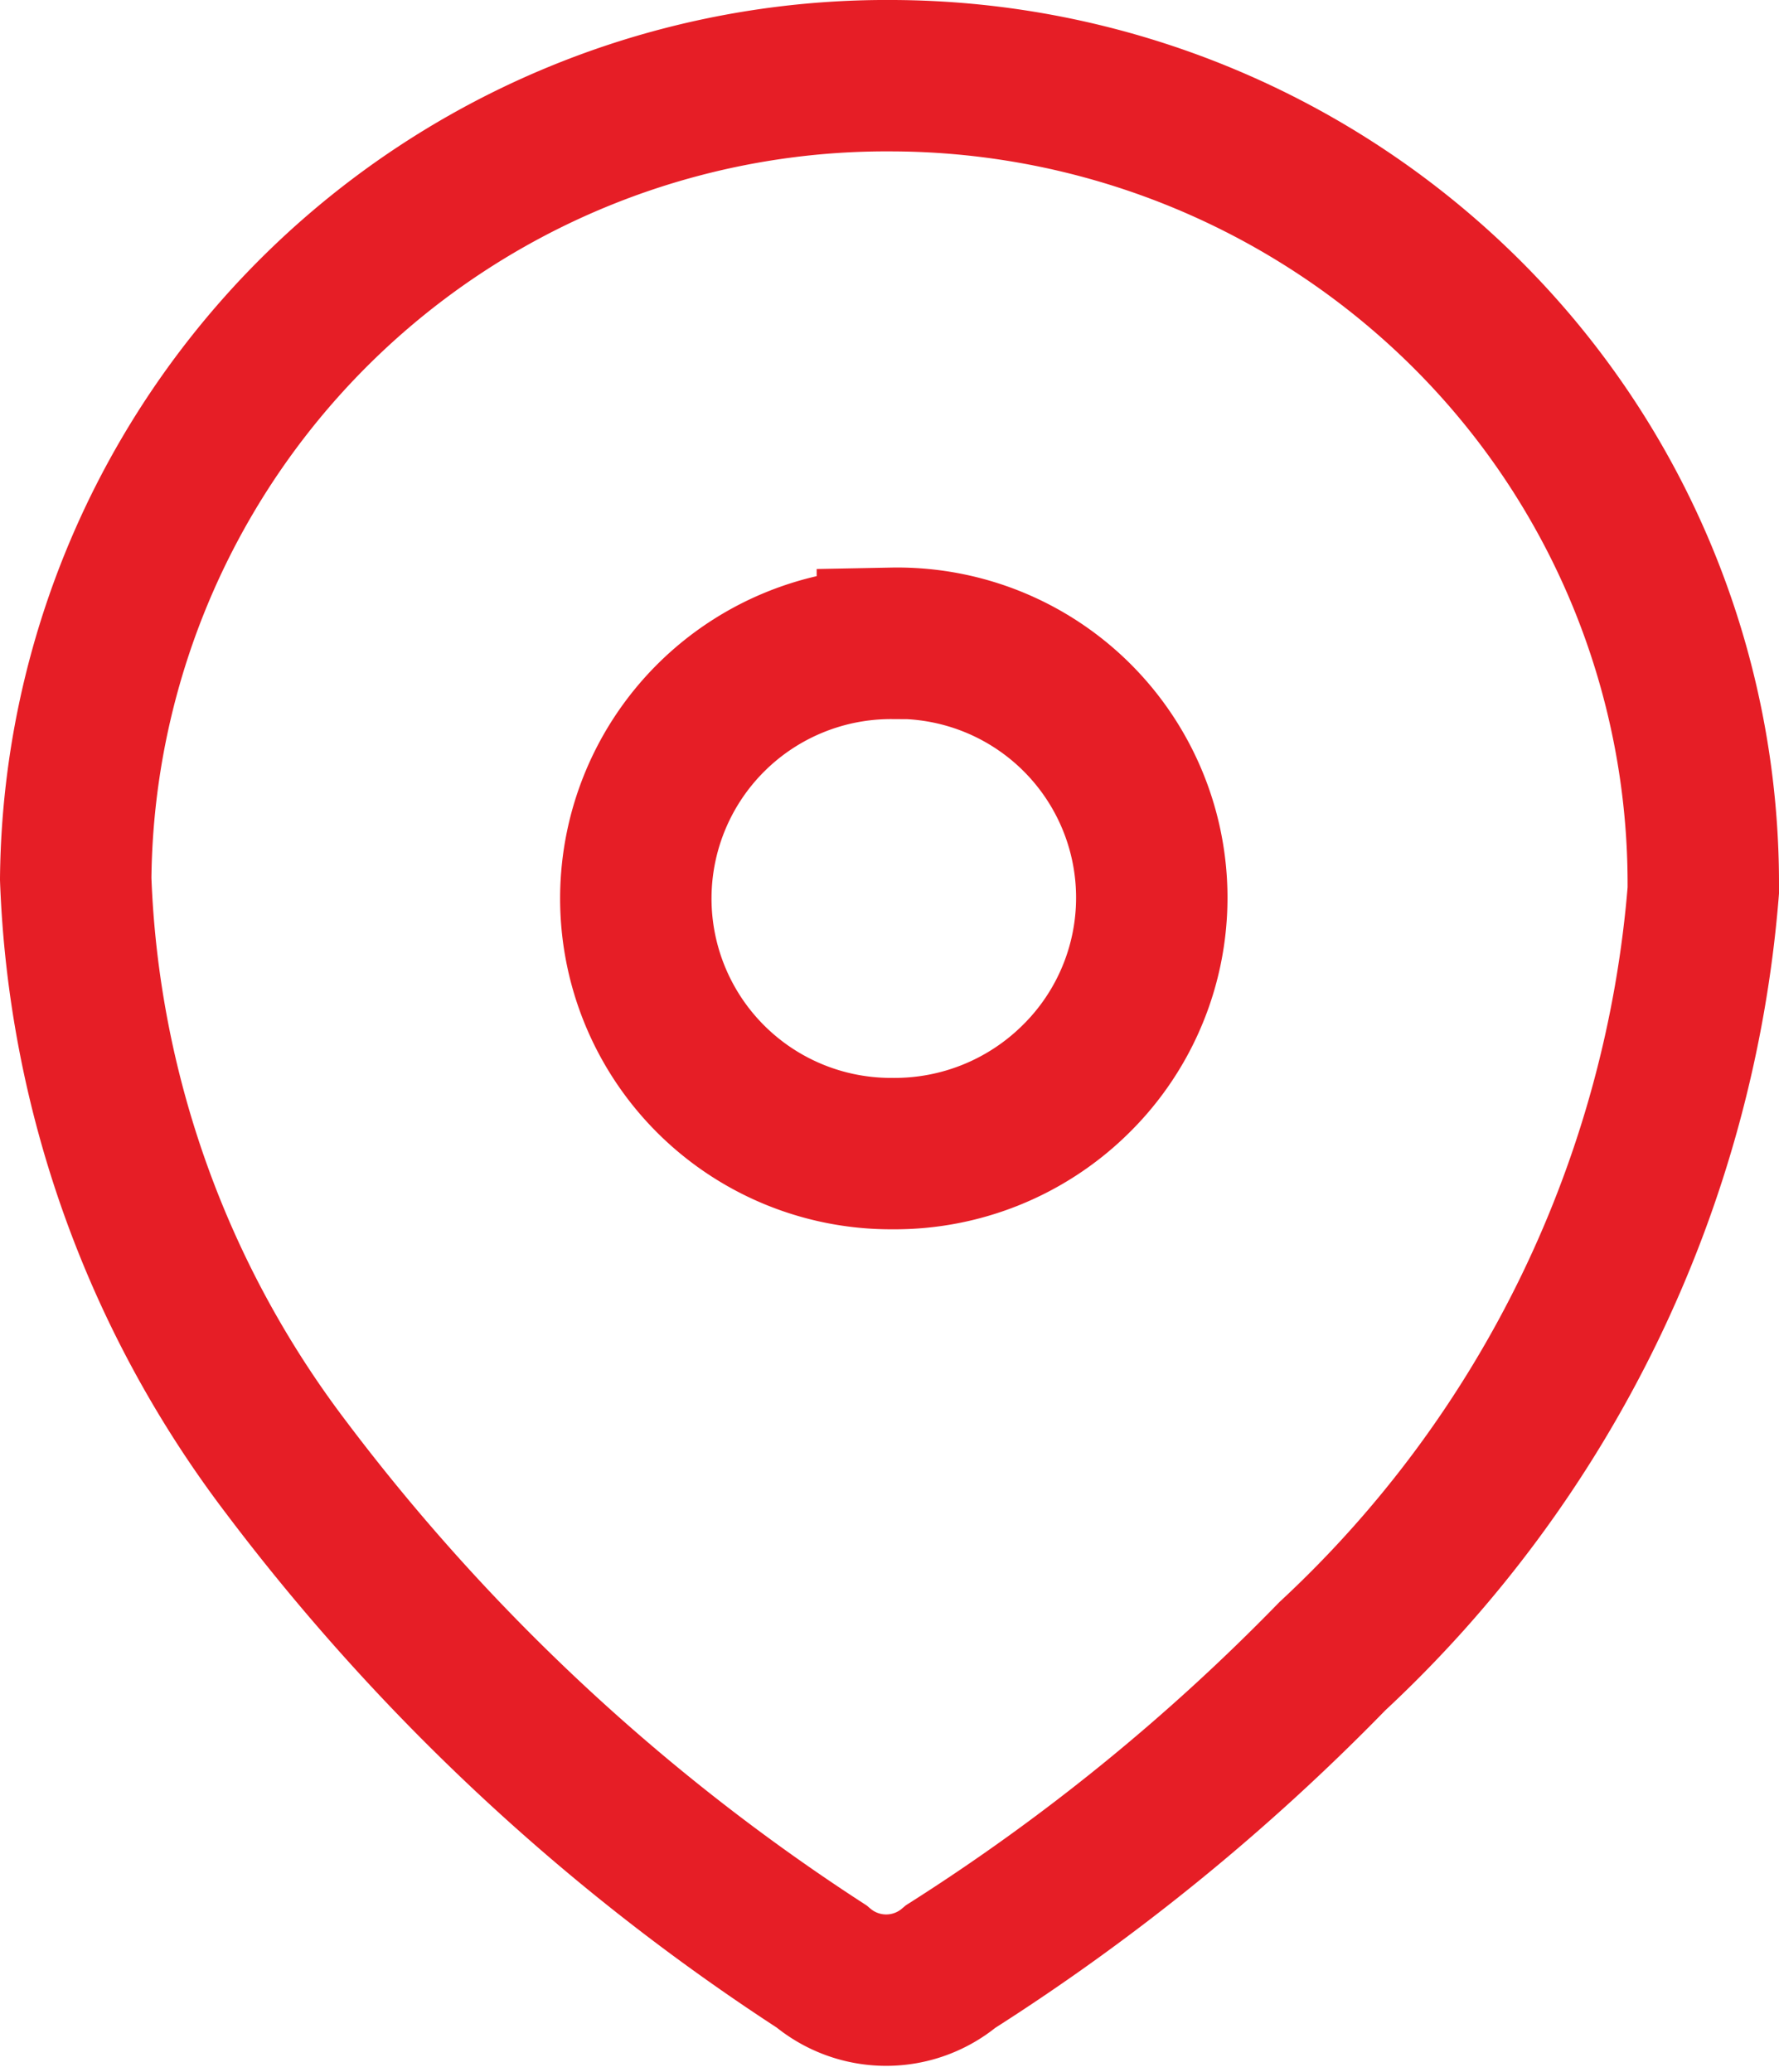
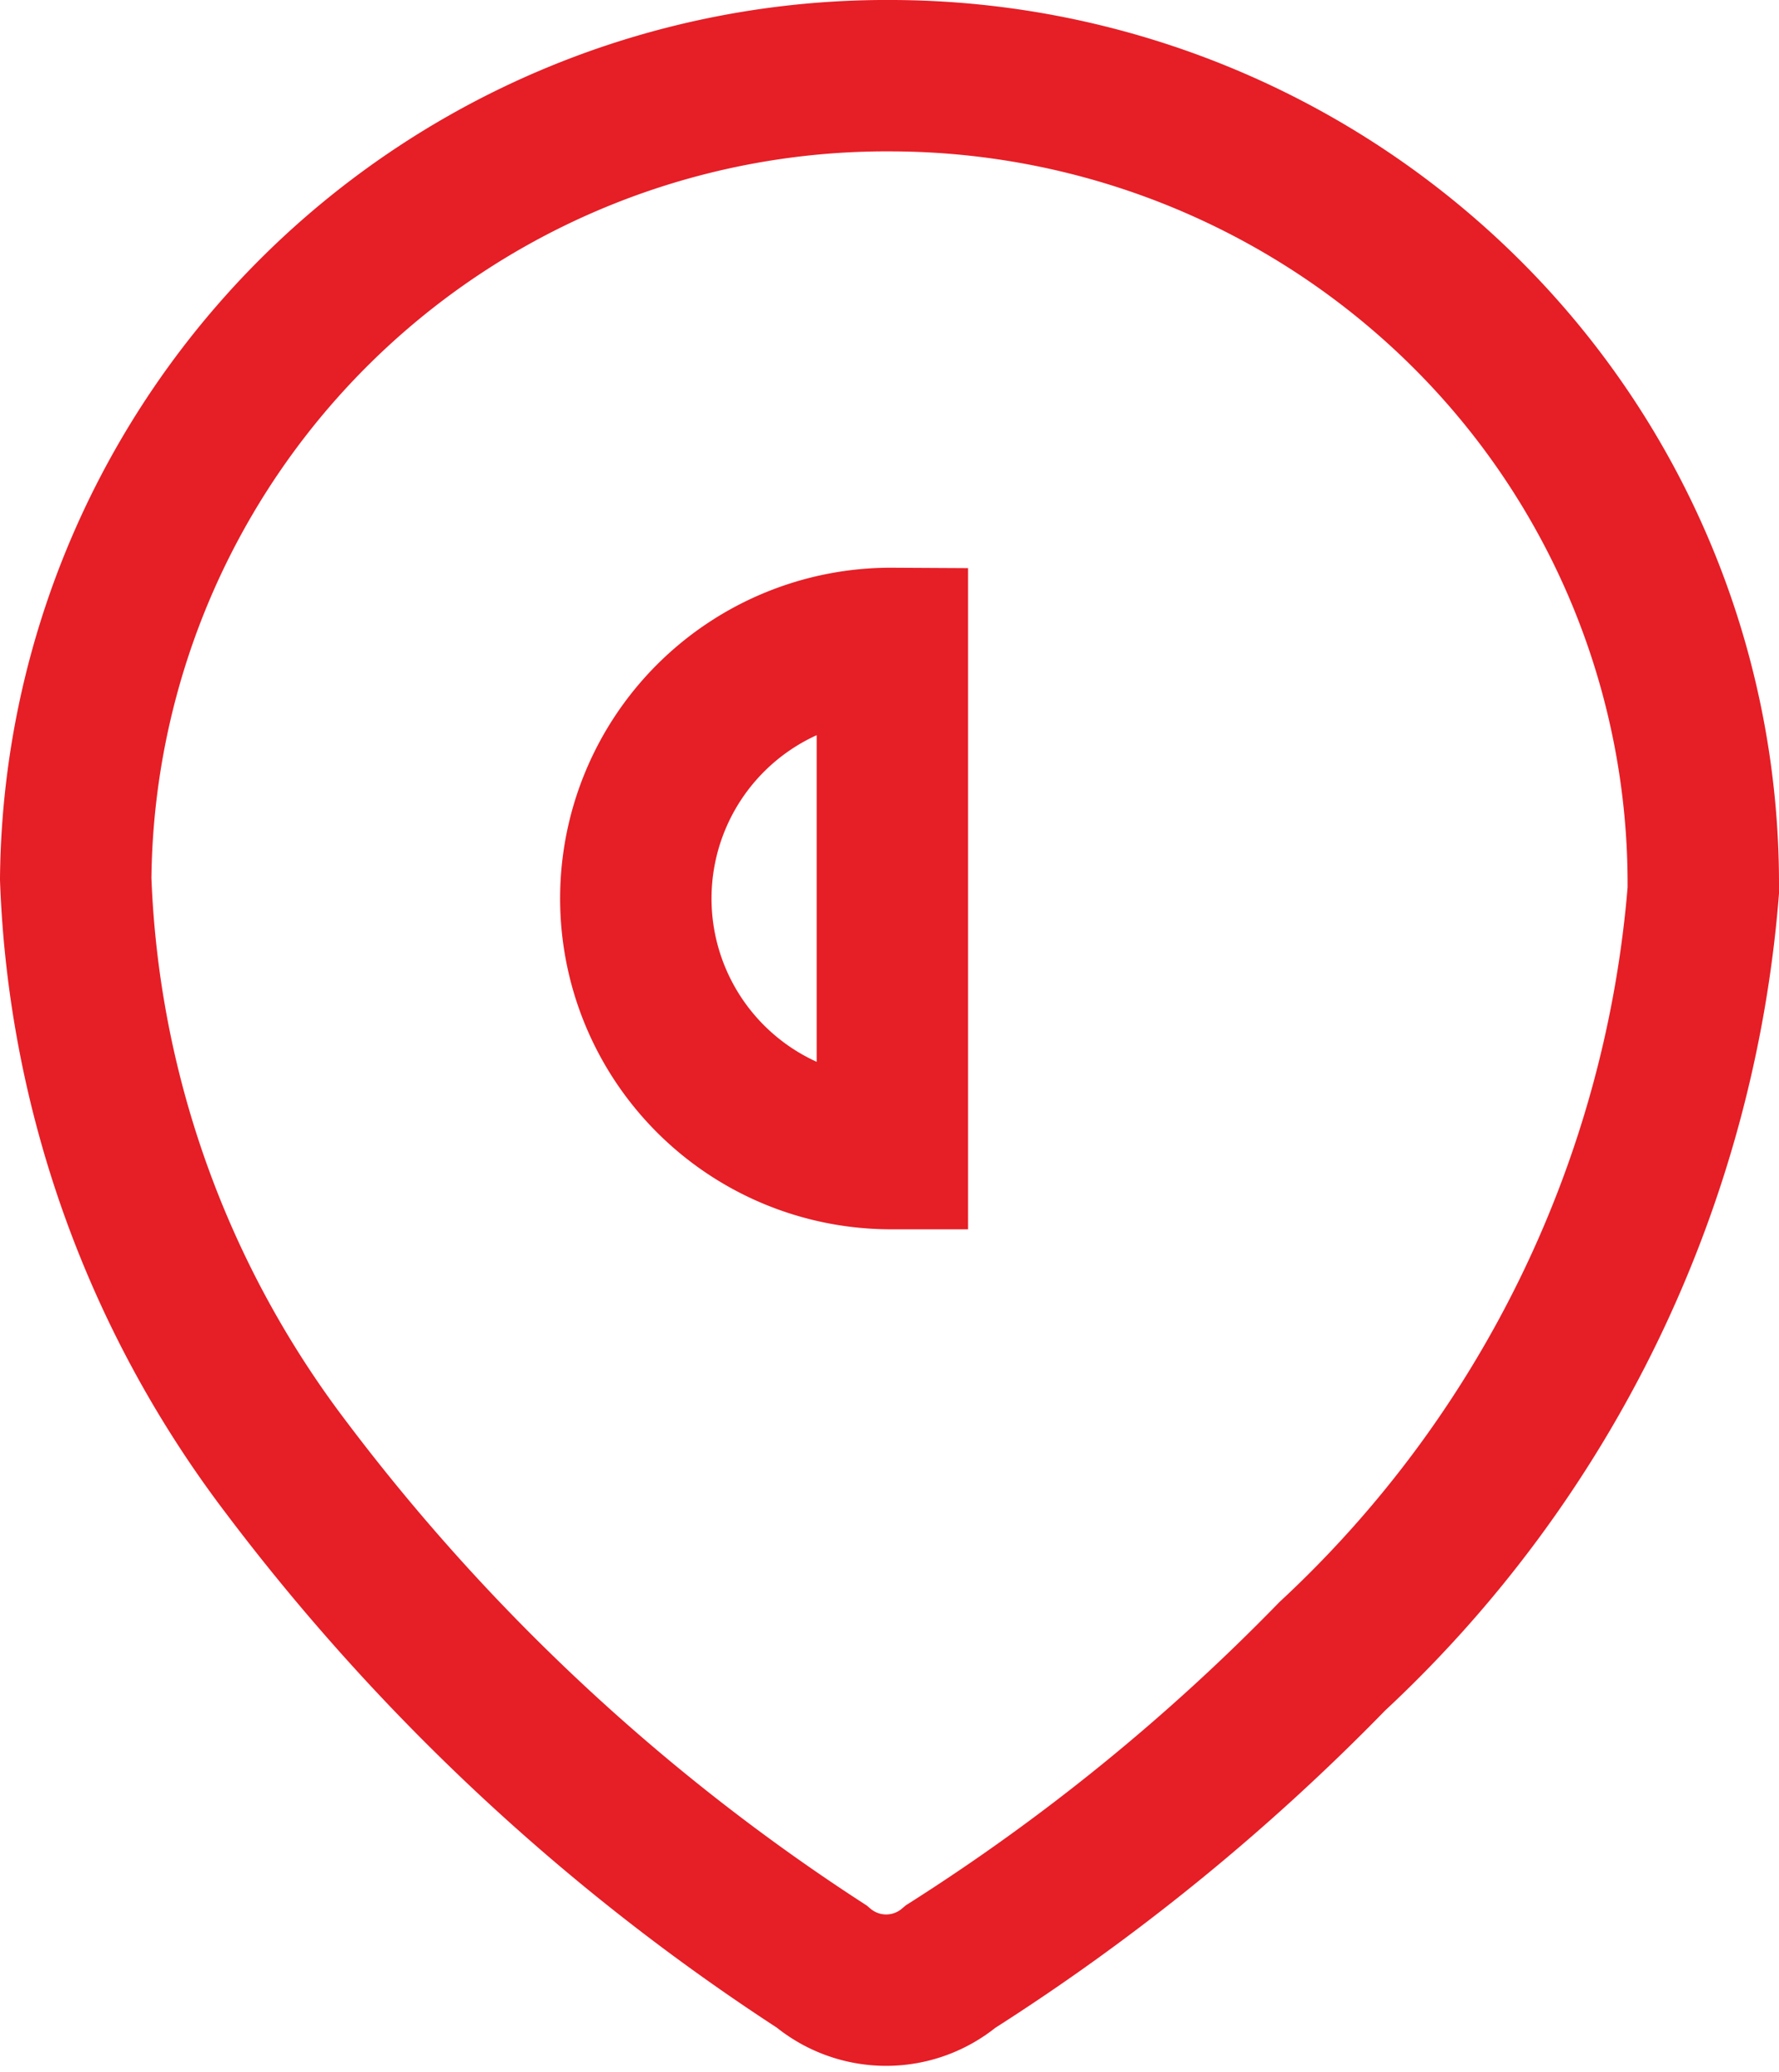
<svg xmlns="http://www.w3.org/2000/svg" width="11.75" height="13.688" viewBox="0 0 11.75 13.688">
-   <path id="location" d="M5.394,0A5.4,5.4,0,0,1,9.188,1.575,5.311,5.311,0,0,1,10.75,5.35h0v.032A7.754,7.754,0,0,1,8.3,10.44,13.987,13.987,0,0,1,5.78,12.489a.66.66,0,0,1-.854,0A13.913,13.913,0,0,1,1.391,9.194,6.834,6.834,0,0,1,0,5.305,5.356,5.356,0,0,1,5.394,0Zm0,3.75a1.685,1.685,0,1,0-.019,3.37h.019a1.7,1.7,0,0,0,1.2-.481,1.681,1.681,0,0,0-1.2-2.89Z" transform="translate(0.5 0.5)" fill="none" stroke="#e61e26" stroke-width="1" />
+   <path id="location" d="M5.394,0A5.4,5.4,0,0,1,9.188,1.575,5.311,5.311,0,0,1,10.75,5.35h0v.032A7.754,7.754,0,0,1,8.3,10.44,13.987,13.987,0,0,1,5.78,12.489a.66.66,0,0,1-.854,0A13.913,13.913,0,0,1,1.391,9.194,6.834,6.834,0,0,1,0,5.305,5.356,5.356,0,0,1,5.394,0Zm0,3.75a1.685,1.685,0,1,0-.019,3.37h.019Z" transform="translate(0.5 0.5)" fill="none" stroke="#e61e26" stroke-width="1" />
</svg>